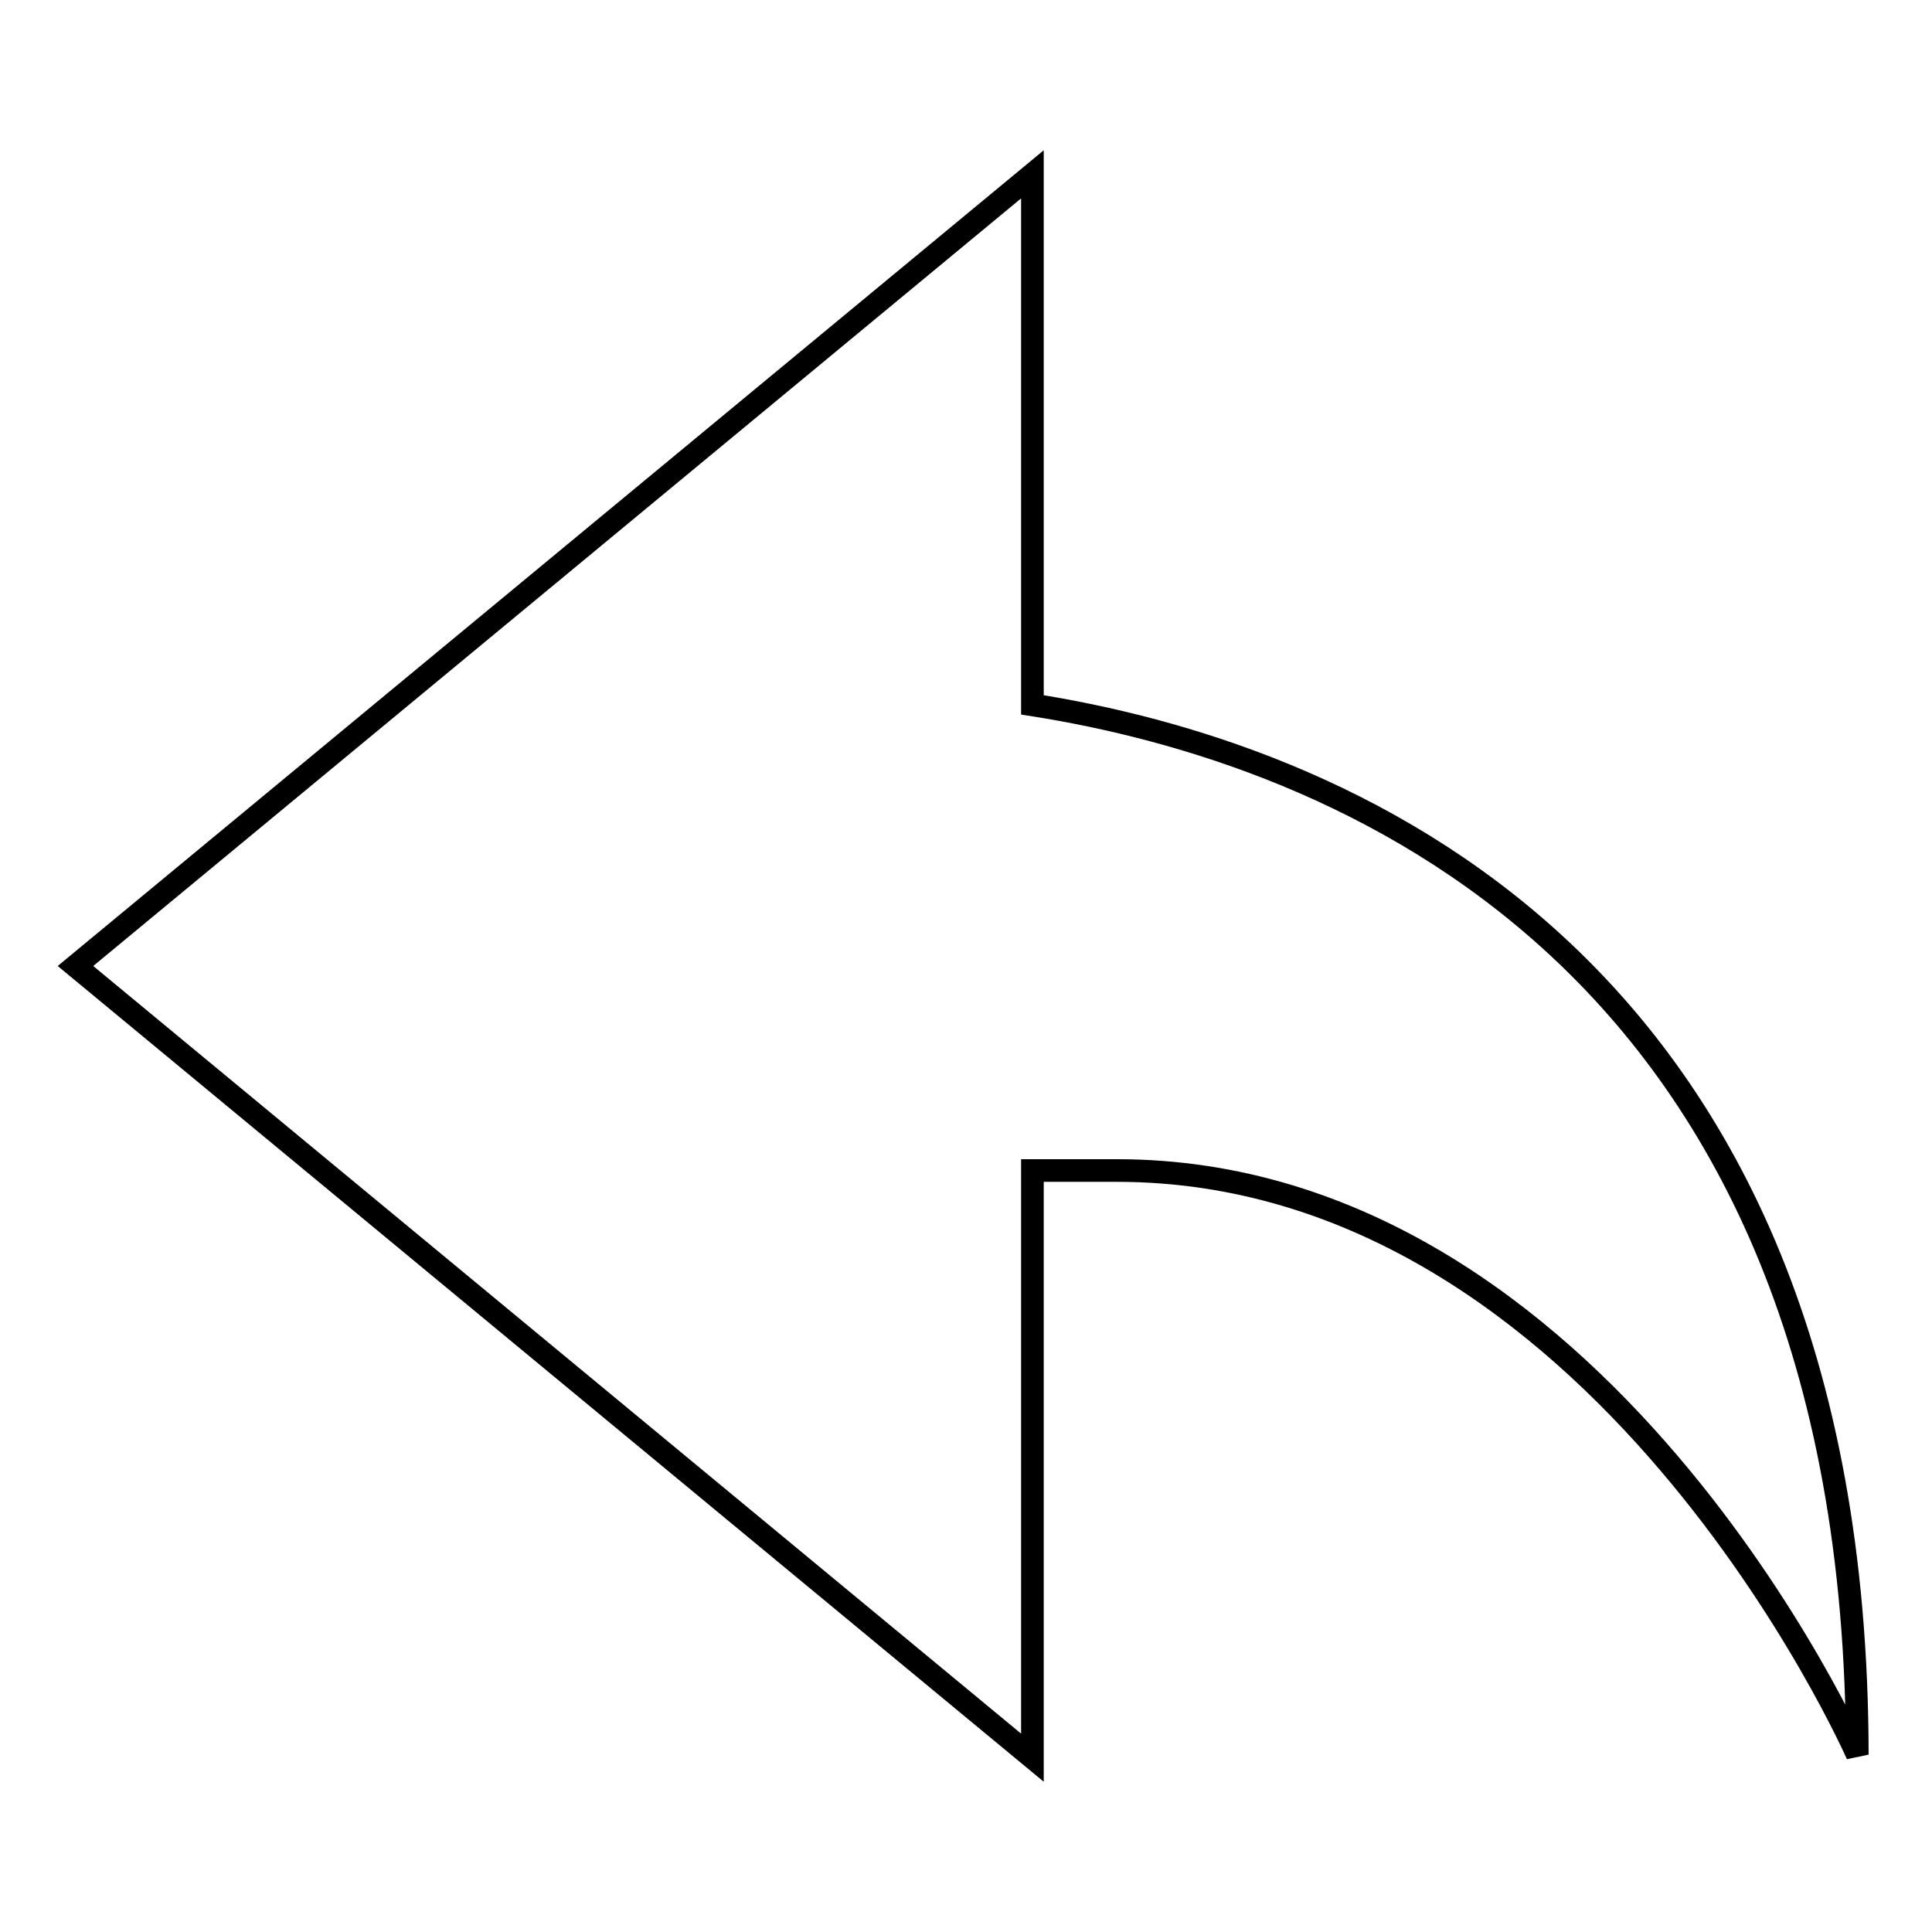
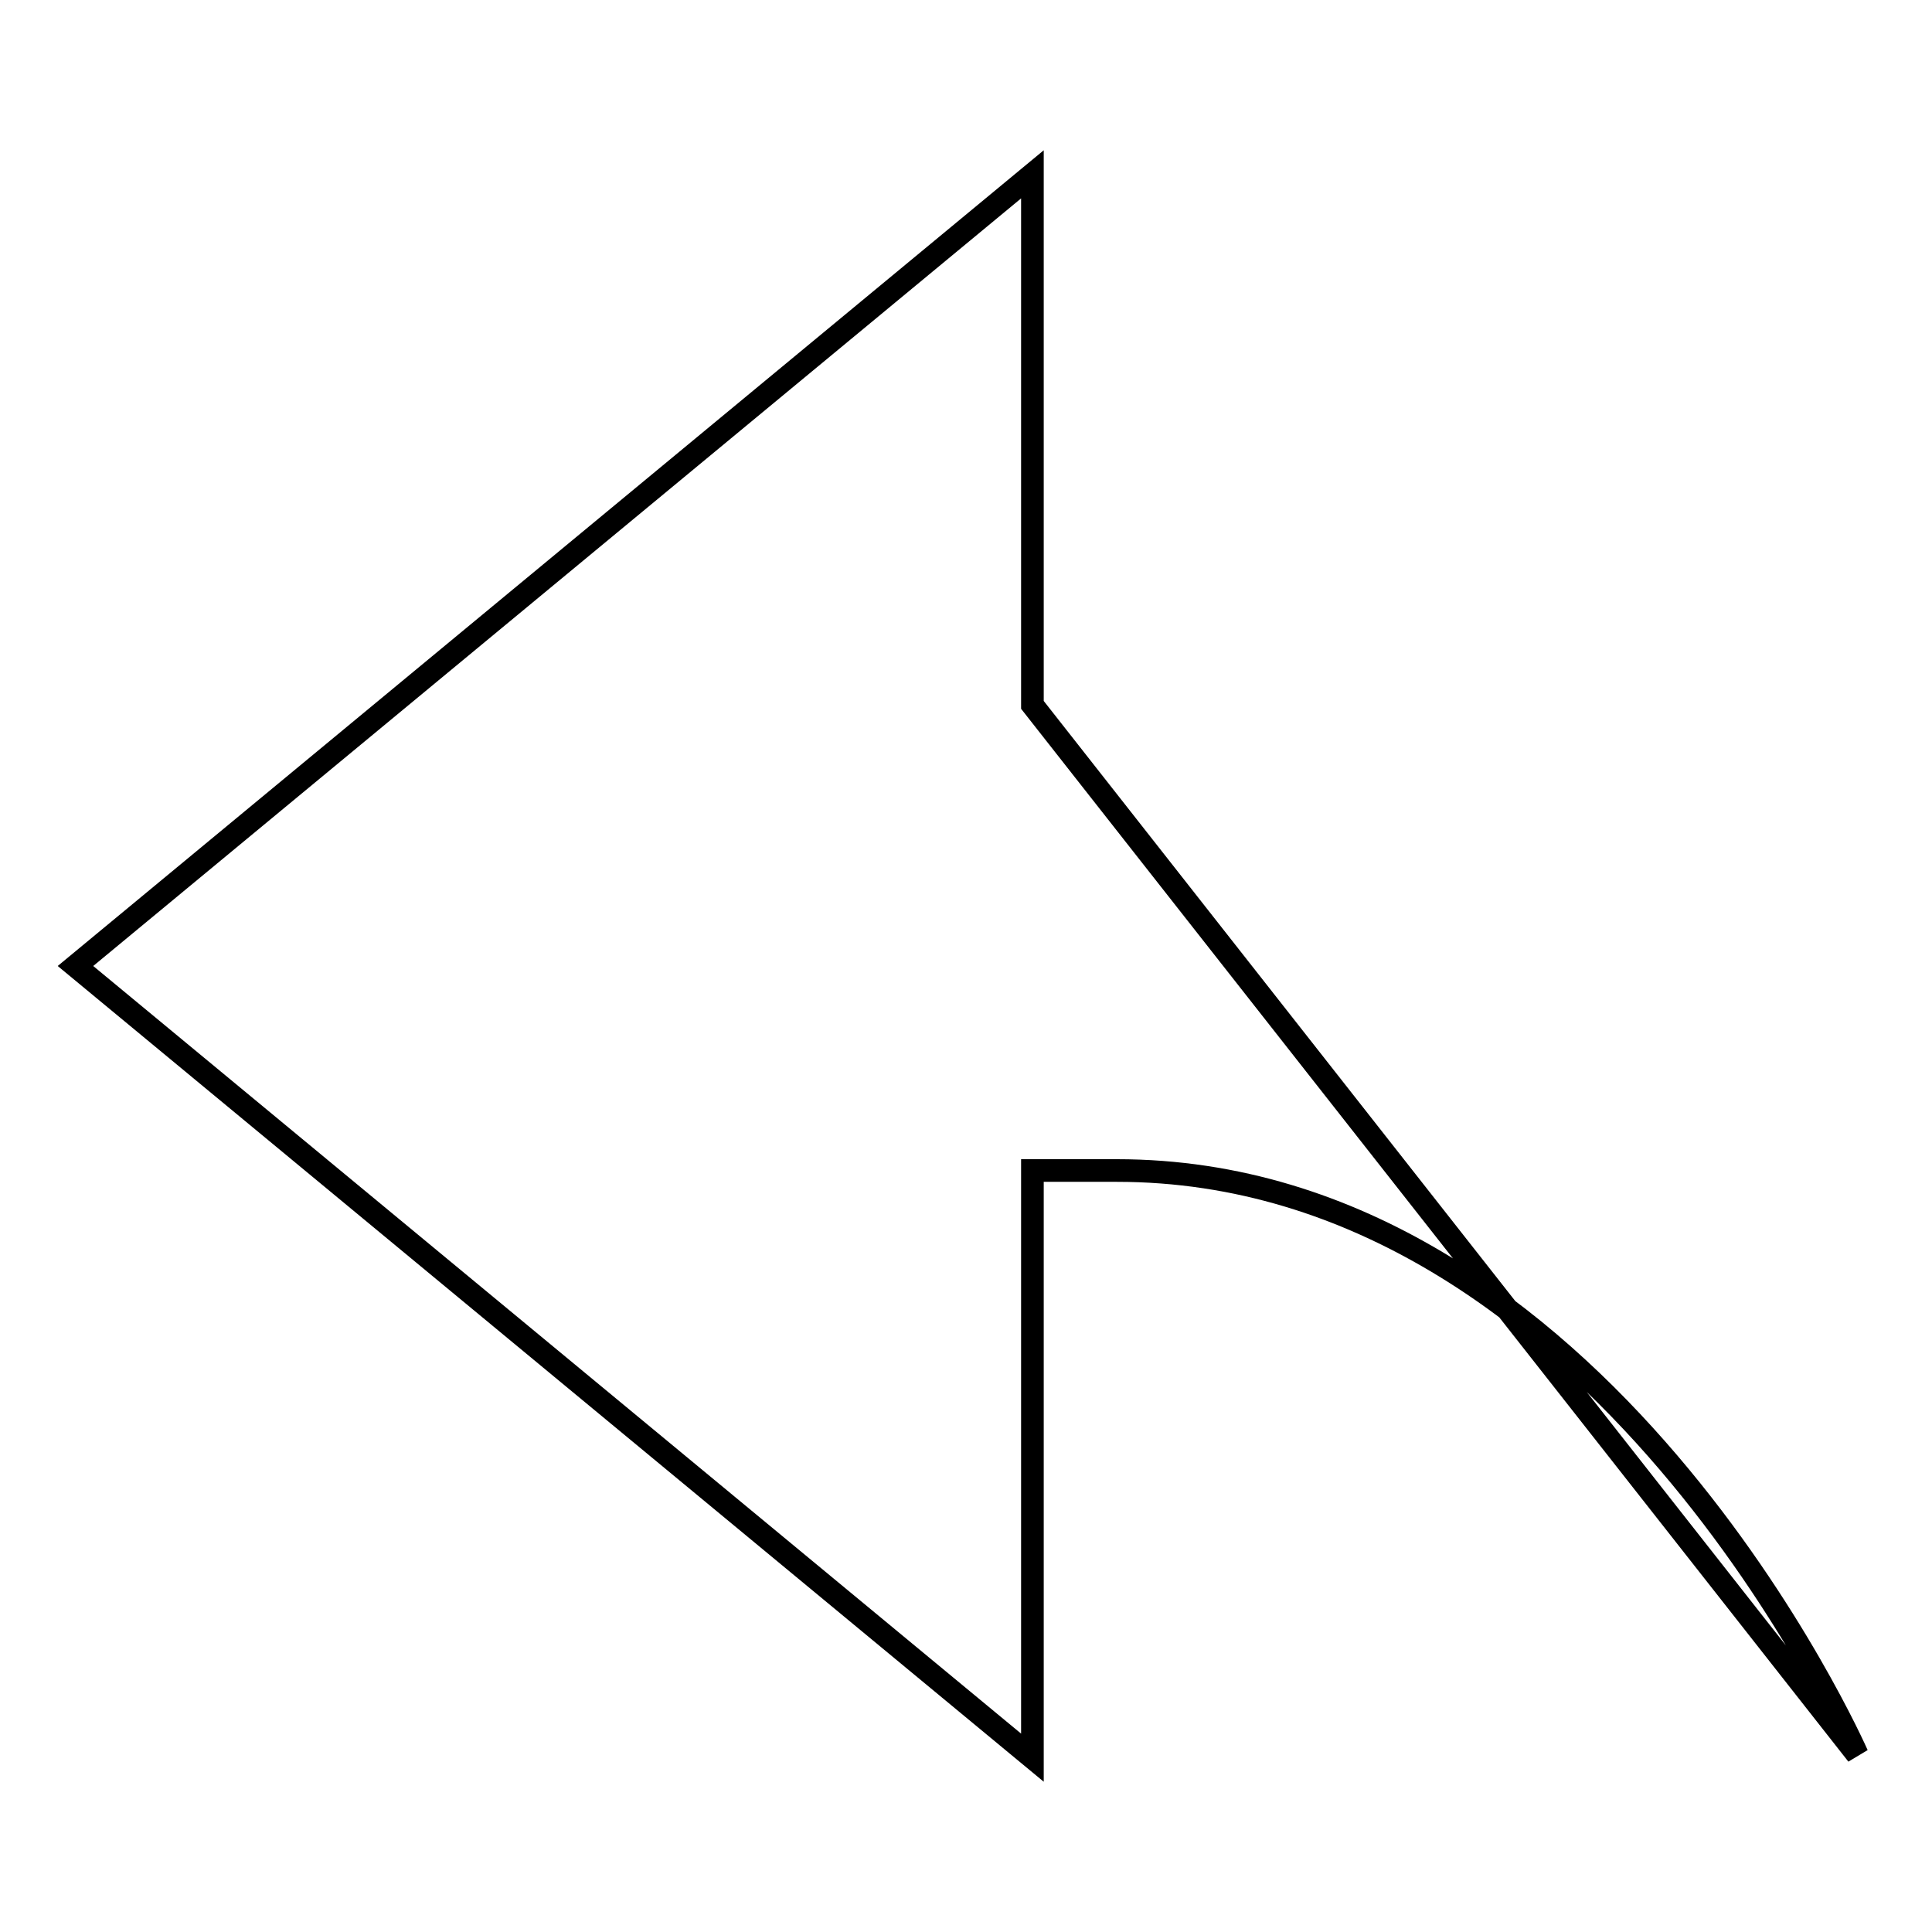
<svg xmlns="http://www.w3.org/2000/svg" version="1.1" x="0px" y="0px" viewBox="0 0 256 256" enable-background="new 0 0 256 256" xml:space="preserve">
  <g>
    <g>
-       <path stroke-width="3" fill-opacity="0" stroke="#000000" d="M136.8,93.4V23.1L10,128l126.8,104.9v-77.8c2.7,0,5.9,0,11.2,0c64.1,0,98.1,77.4,98.1,77.4C246,125.8,176.2,99.6,136.8,93.4z" />
+       <path stroke-width="3" fill-opacity="0" stroke="#000000" d="M136.8,93.4V23.1L10,128l126.8,104.9v-77.8c2.7,0,5.9,0,11.2,0c64.1,0,98.1,77.4,98.1,77.4z" />
    </g>
  </g>
</svg>